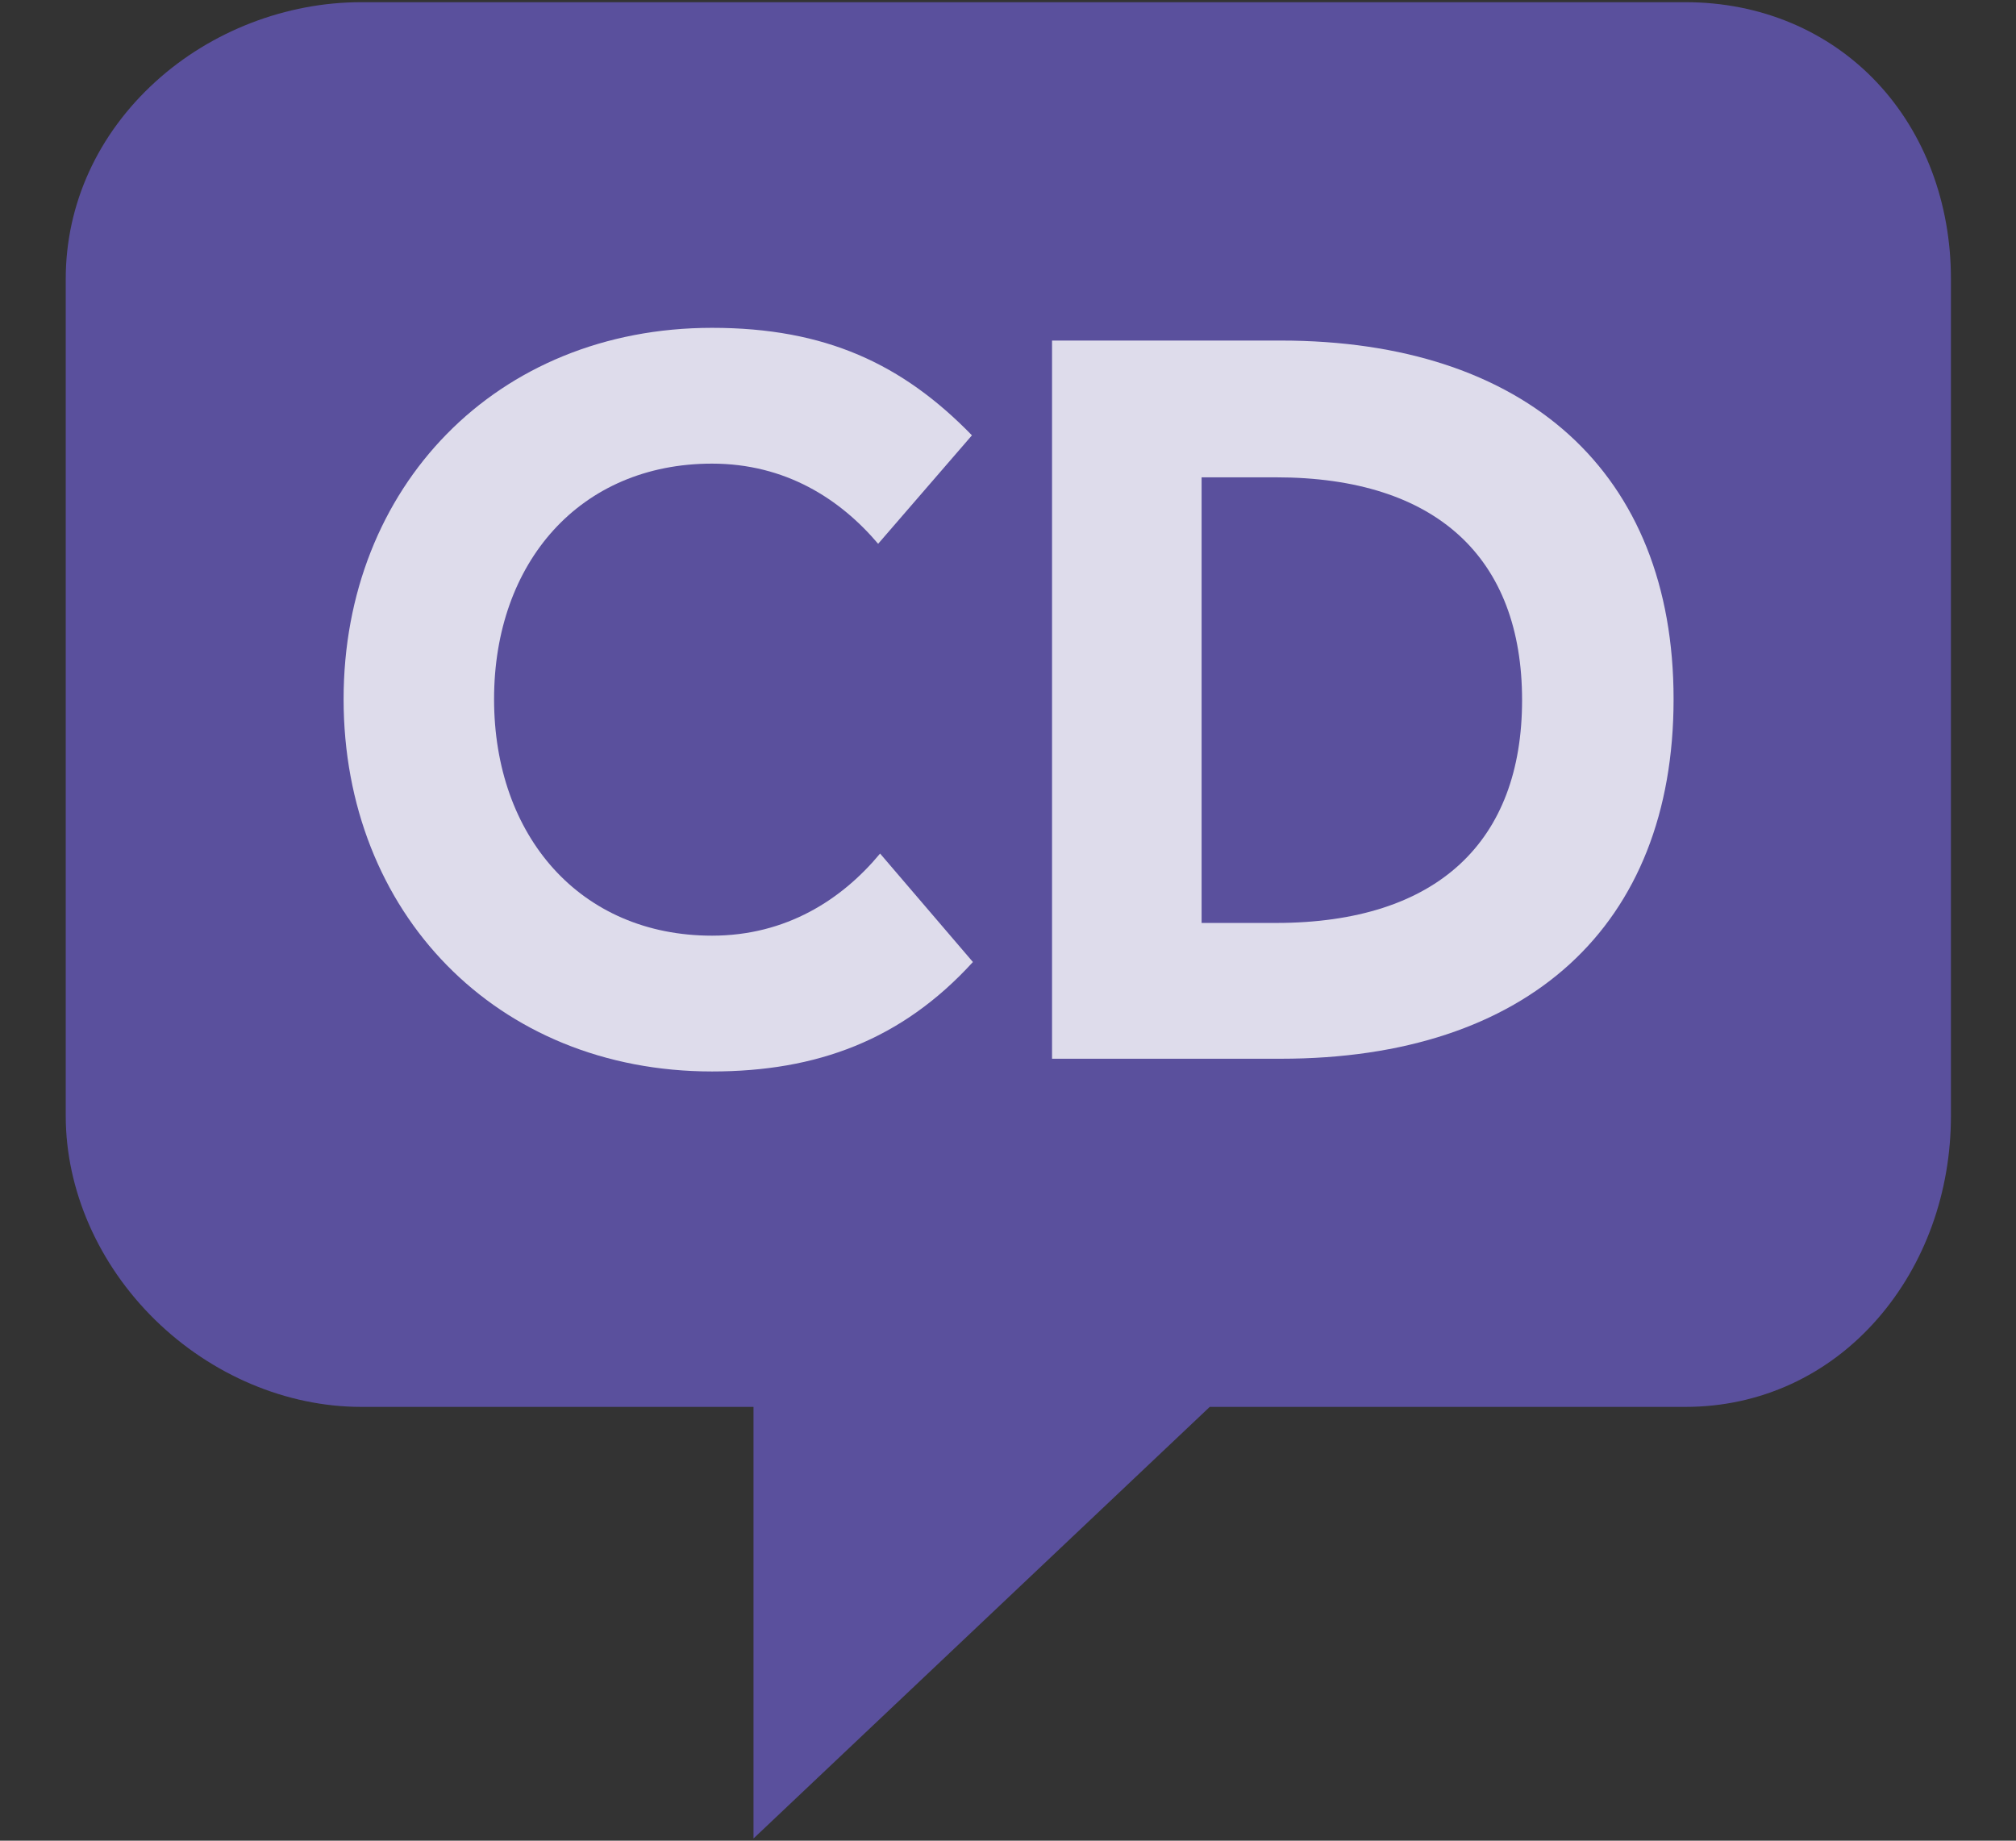
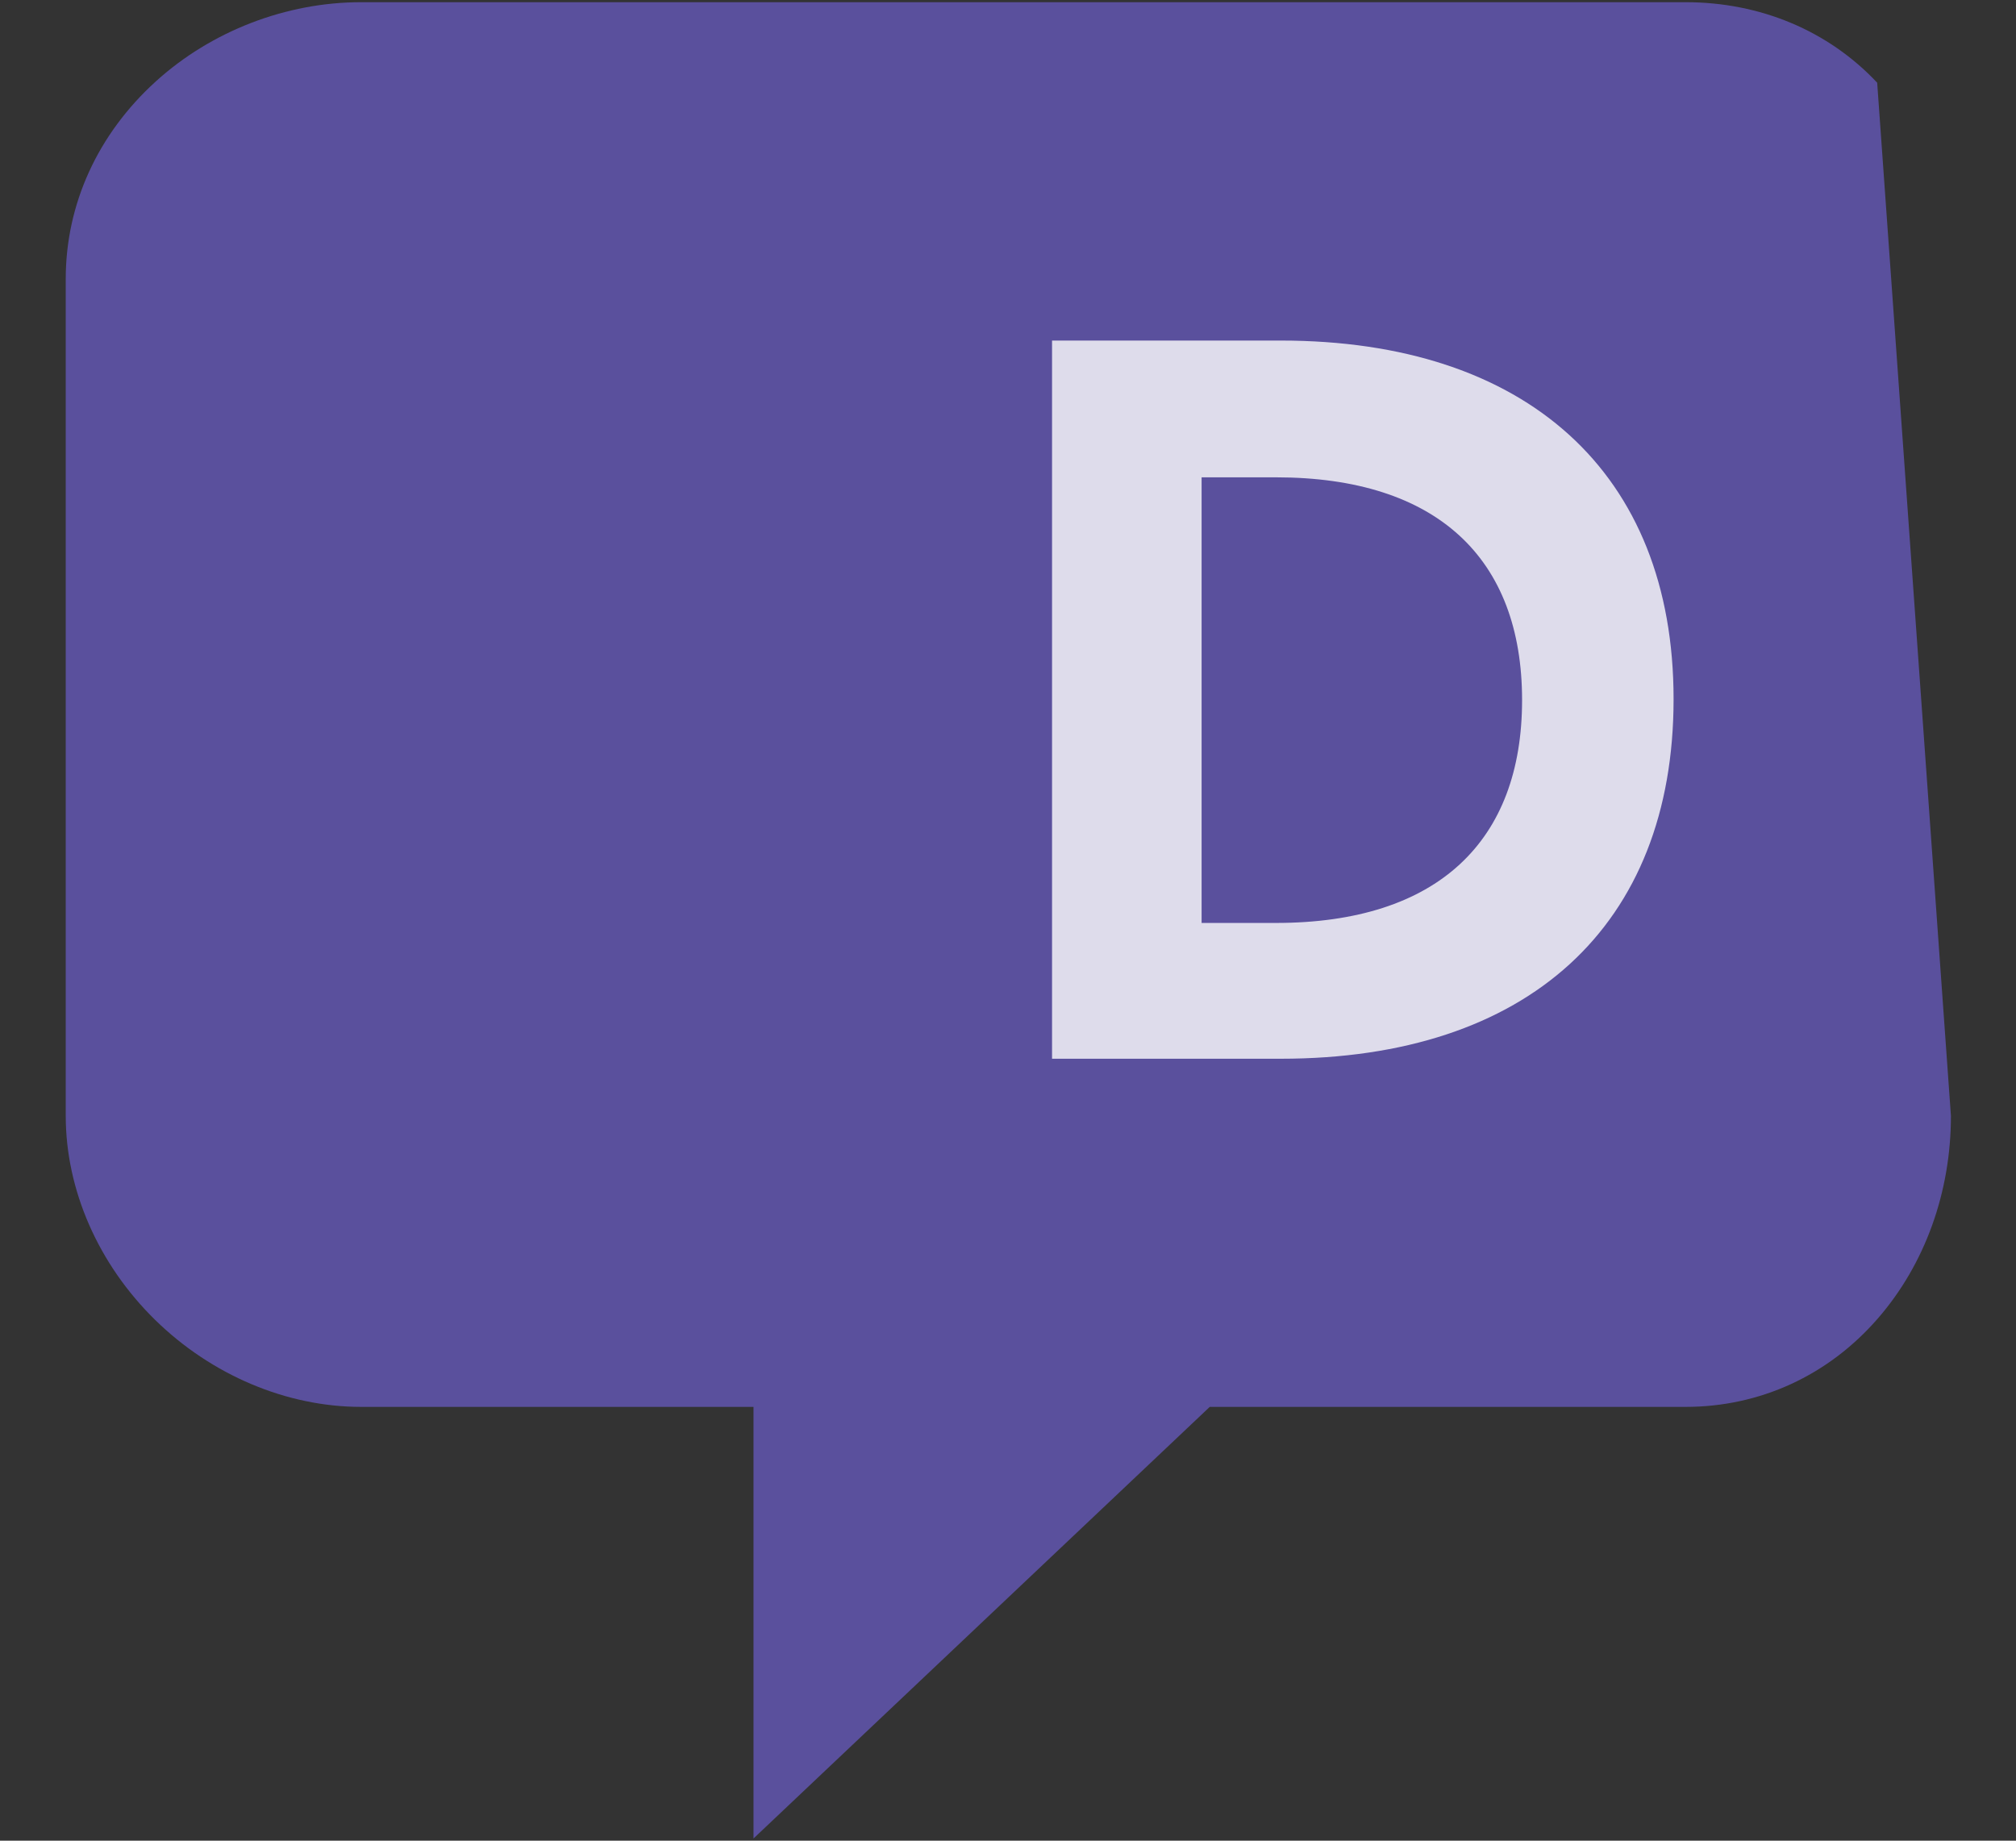
<svg xmlns="http://www.w3.org/2000/svg" viewBox="0 0 920 840" version="1.1">
  <rect x="0" y="0" width="920" height="840" fill="#333333" stroke="none" />
  <title>icon_crohnsdisease.com</title>
  <desc>Created with Sketch.</desc>
  <defs />
  <g id="Page-1" stroke="none" stroke-width="1" fill="none" fill-rule="evenodd">
    <g id="icon_crohnsdisease.com">
      <g id="avatar" transform="translate(30, 1)">
-         <path d="M313.859,838 L313.859,641.035 L134.796,641.035 C100.855,641.035 66.599,626.593 40.834,601.379 C14.887,575.981 -5.68434189e-14,542.04 -5.68434189e-14,508.229 L-5.68434189e-14,126.252 C-5.68434189e-14,92.179 14.625,60.151 41.149,36.115 C66.467,13.154 100.593,0 134.796,0 L739.19,0 C773.34,0 804.427,13.05 826.651,36.745 C848.354,59.886 860.306,91.68 860.306,126.252 L860.306,508.229 C860.306,543.089 848.457,575.955 826.916,600.724 C804.324,626.724 773.16,641.035 739.19,641.035 L522.068,641.035 L313.859,838 Z" id="Fill-2" fill="#5A509D" />
+         <path d="M313.859,838 L313.859,641.035 L134.796,641.035 C100.855,641.035 66.599,626.593 40.834,601.379 C14.887,575.981 -5.68434189e-14,542.04 -5.68434189e-14,508.229 L-5.68434189e-14,126.252 C-5.68434189e-14,92.179 14.625,60.151 41.149,36.115 C66.467,13.154 100.593,0 134.796,0 L739.19,0 C773.34,0 804.427,13.05 826.651,36.745 L860.306,508.229 C860.306,543.089 848.457,575.955 826.916,600.724 C804.324,626.724 773.16,641.035 739.19,641.035 L522.068,641.035 L313.859,838 Z" id="Fill-2" fill="#5A509D" />
        <g id="CD" transform="translate(126, 148)" fill="#FFFFFF" opacity="0.8">
-           <path d="M168.936,339.965 C70.382,339.965 0.8,267.27 0.8,170.052 C0.8,73.301 70.382,0.607 168.936,0.607 C220.656,0.607 255.88,17.108 287.545,49.662 L244.74,99.161 C227.35,78.636 202.379,62.579 168.936,62.579 C108.716,62.579 69.467,107.636 69.467,170.052 C69.467,232.495 108.716,277.993 168.936,277.993 C202.823,277.993 228.243,261.492 245.628,240.522 L287.99,290.021 C255.435,325.688 216.632,339.965 168.936,339.965 L168.936,339.965 Z" id="Fill-3" />
          <path d="M428.461,334.159 L324.101,334.159 L324.101,6.412 L428.461,6.412 C540.404,6.412 607.737,66.607 607.737,170.052 C607.737,273.52 541.292,334.159 428.461,334.159 L428.461,334.159 Z M392.35,68.828 L392.35,272.187 L426.24,272.187 C500.267,272.187 538.6,234.716 538.6,170.496 C538.6,105.855 499.819,68.828 426.24,68.828 L392.35,68.828 Z" id="Fill-4" />
        </g>
      </g>
    </g>
  </g>
</svg>